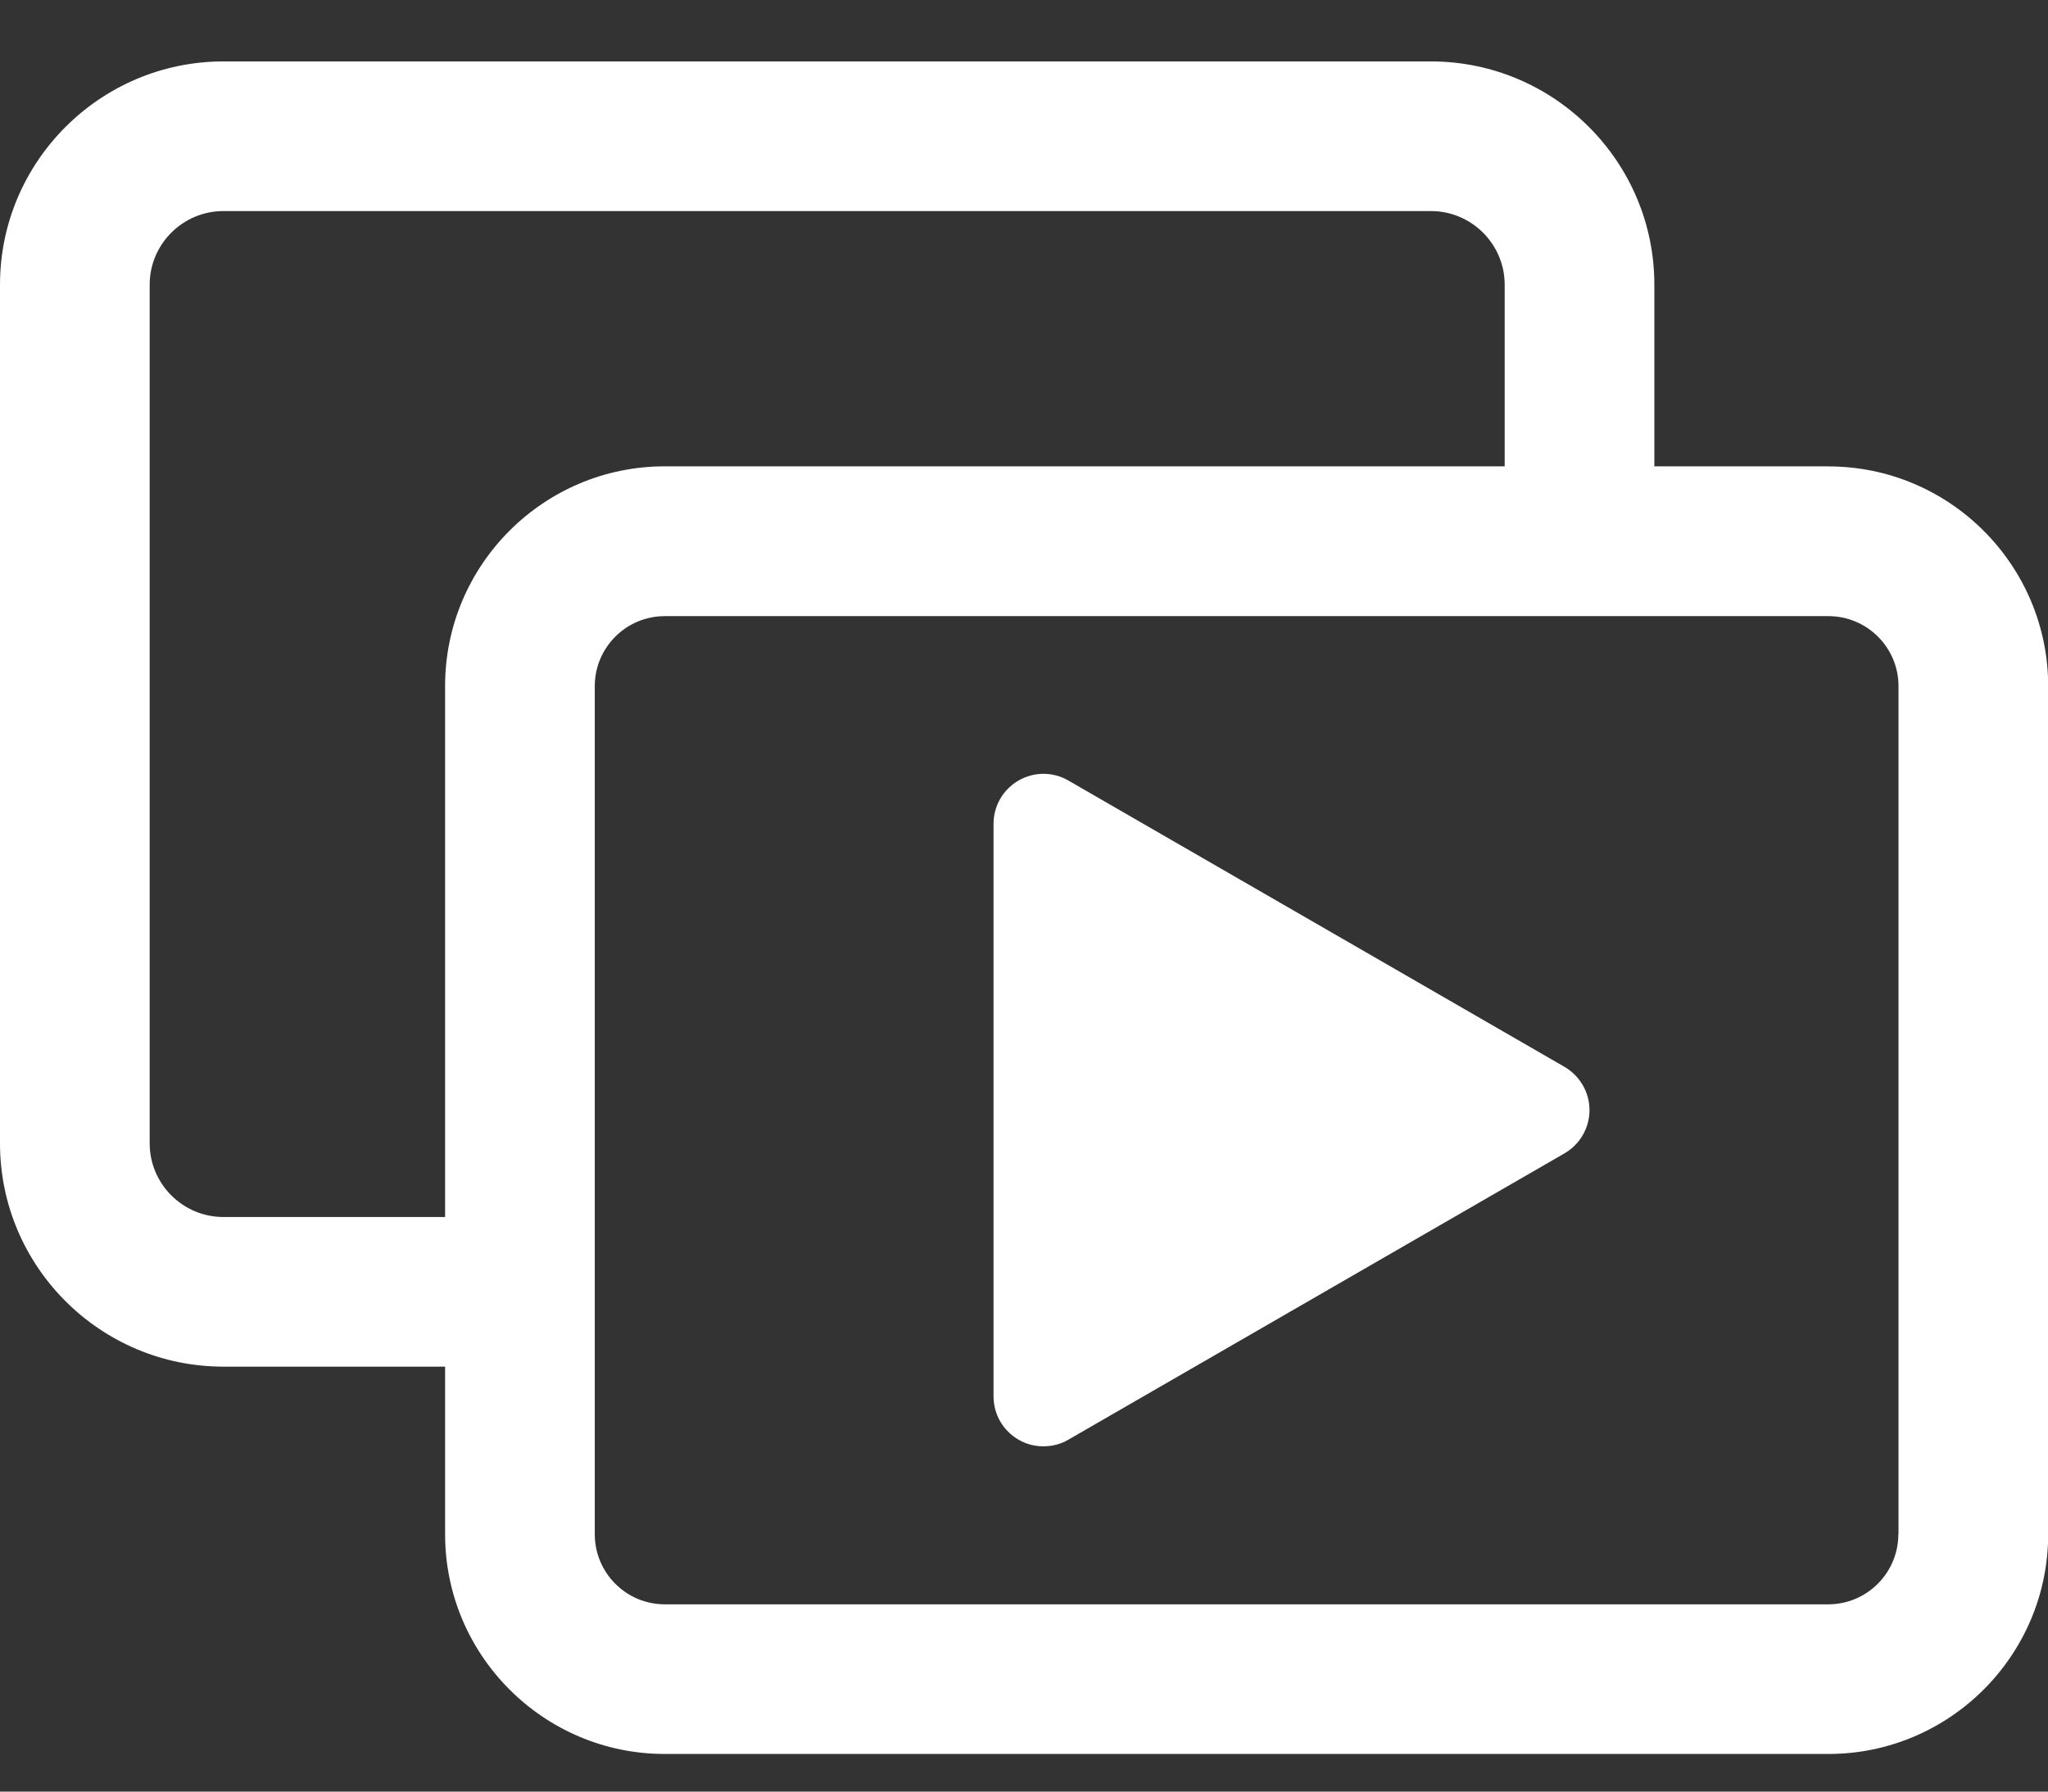
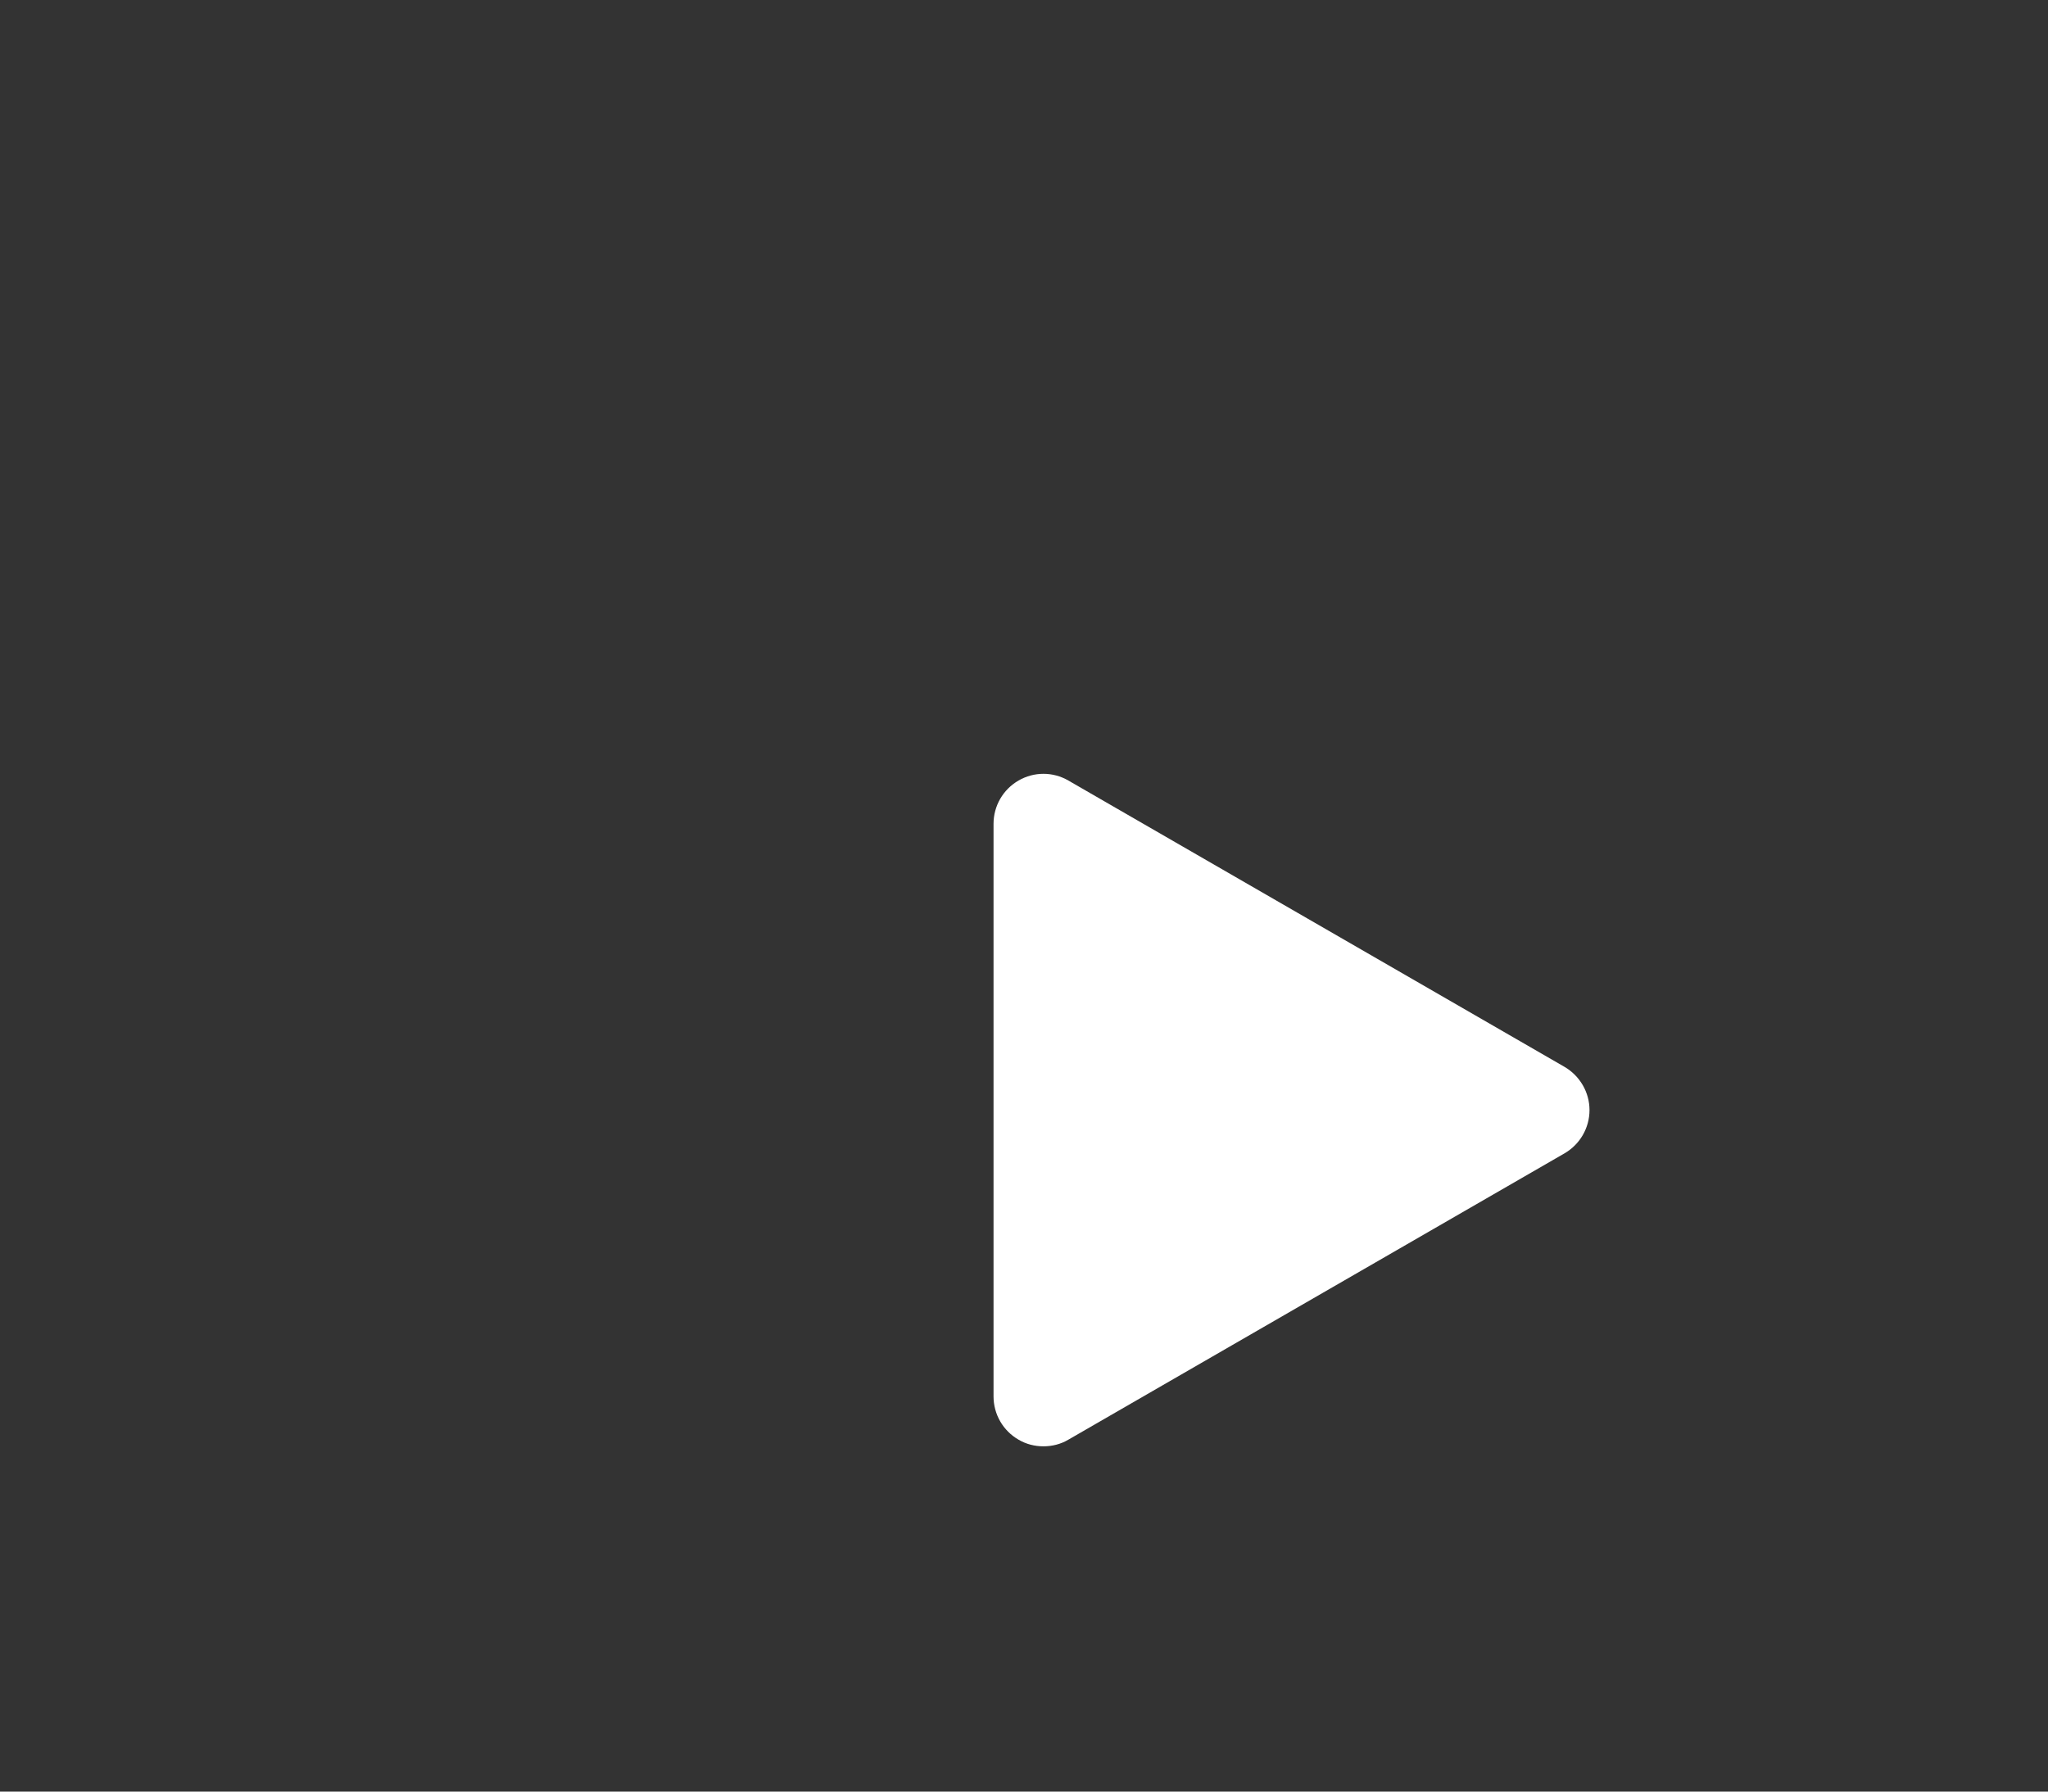
<svg xmlns="http://www.w3.org/2000/svg" width="24" height="21" viewBox="0 0 24 21" fill="none">
  <rect x="0" y="0" width="24" height="21" fill="#333333" stroke="none" />
  <g clip-path="url(#clip0_1241_1898)">
-     <path d="M21.425 5.466H19.387V3.337C19.387 1.893 18.212 0.72 16.769 0.72H2.618C1.175 0.72 0 1.895 0 3.337V13.402C0 14.846 1.175 16.019 2.618 16.019H5.216V17.984C5.216 19.403 6.371 20.559 7.79 20.559H21.427C22.846 20.559 24.002 19.403 24.002 17.984V8.042C24.002 6.623 22.846 5.467 21.427 5.467L21.425 5.466ZM2.618 14.265C2.142 14.265 1.754 13.877 1.754 13.402V3.337C1.754 2.862 2.142 2.474 2.618 2.474H16.769C17.245 2.474 17.633 2.862 17.633 3.337V5.466H7.79C6.371 5.466 5.216 6.621 5.216 8.04V14.265H2.618ZM22.246 17.984C22.246 18.436 21.878 18.805 21.425 18.805H7.79C7.338 18.805 6.97 18.436 6.97 17.984V8.042C6.97 7.59 7.338 7.222 7.79 7.222H21.427C21.88 7.222 22.248 7.59 22.248 8.042V17.984H22.246Z" fill="white" />
    <path d="M18.334 12.505L12.52 9.149C12.339 9.044 12.117 9.044 11.936 9.149C11.754 9.254 11.643 9.447 11.643 9.656V16.368C11.643 16.577 11.754 16.77 11.936 16.875C12.025 16.928 12.127 16.953 12.228 16.953C12.329 16.953 12.431 16.928 12.52 16.875L18.334 13.519C18.515 13.414 18.627 13.221 18.627 13.012C18.627 12.804 18.515 12.611 18.334 12.505Z" fill="white" />
  </g>
  <defs>
    <clipPath id="clip0_1241_1898">
      <rect width="24" height="19.839" fill="white" transform="translate(0 0.72)" />
    </clipPath>
  </defs>
</svg>